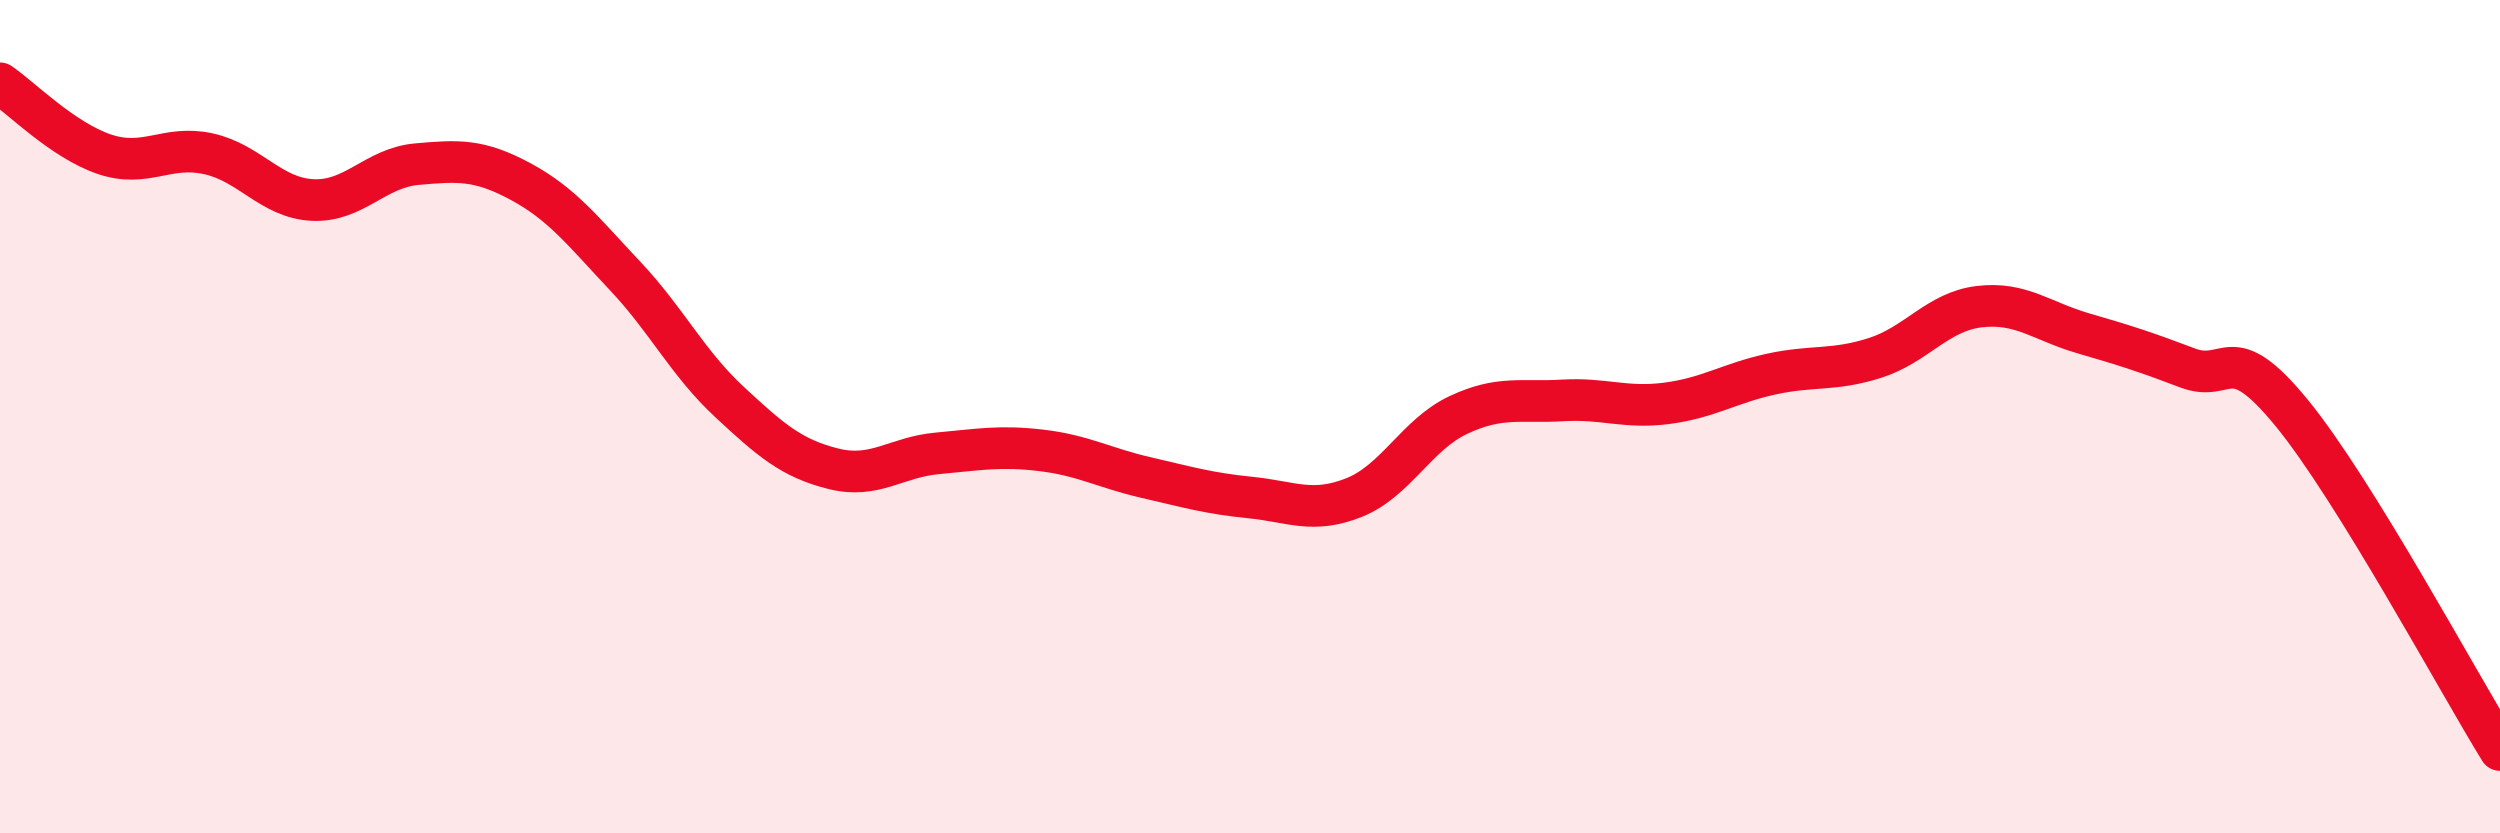
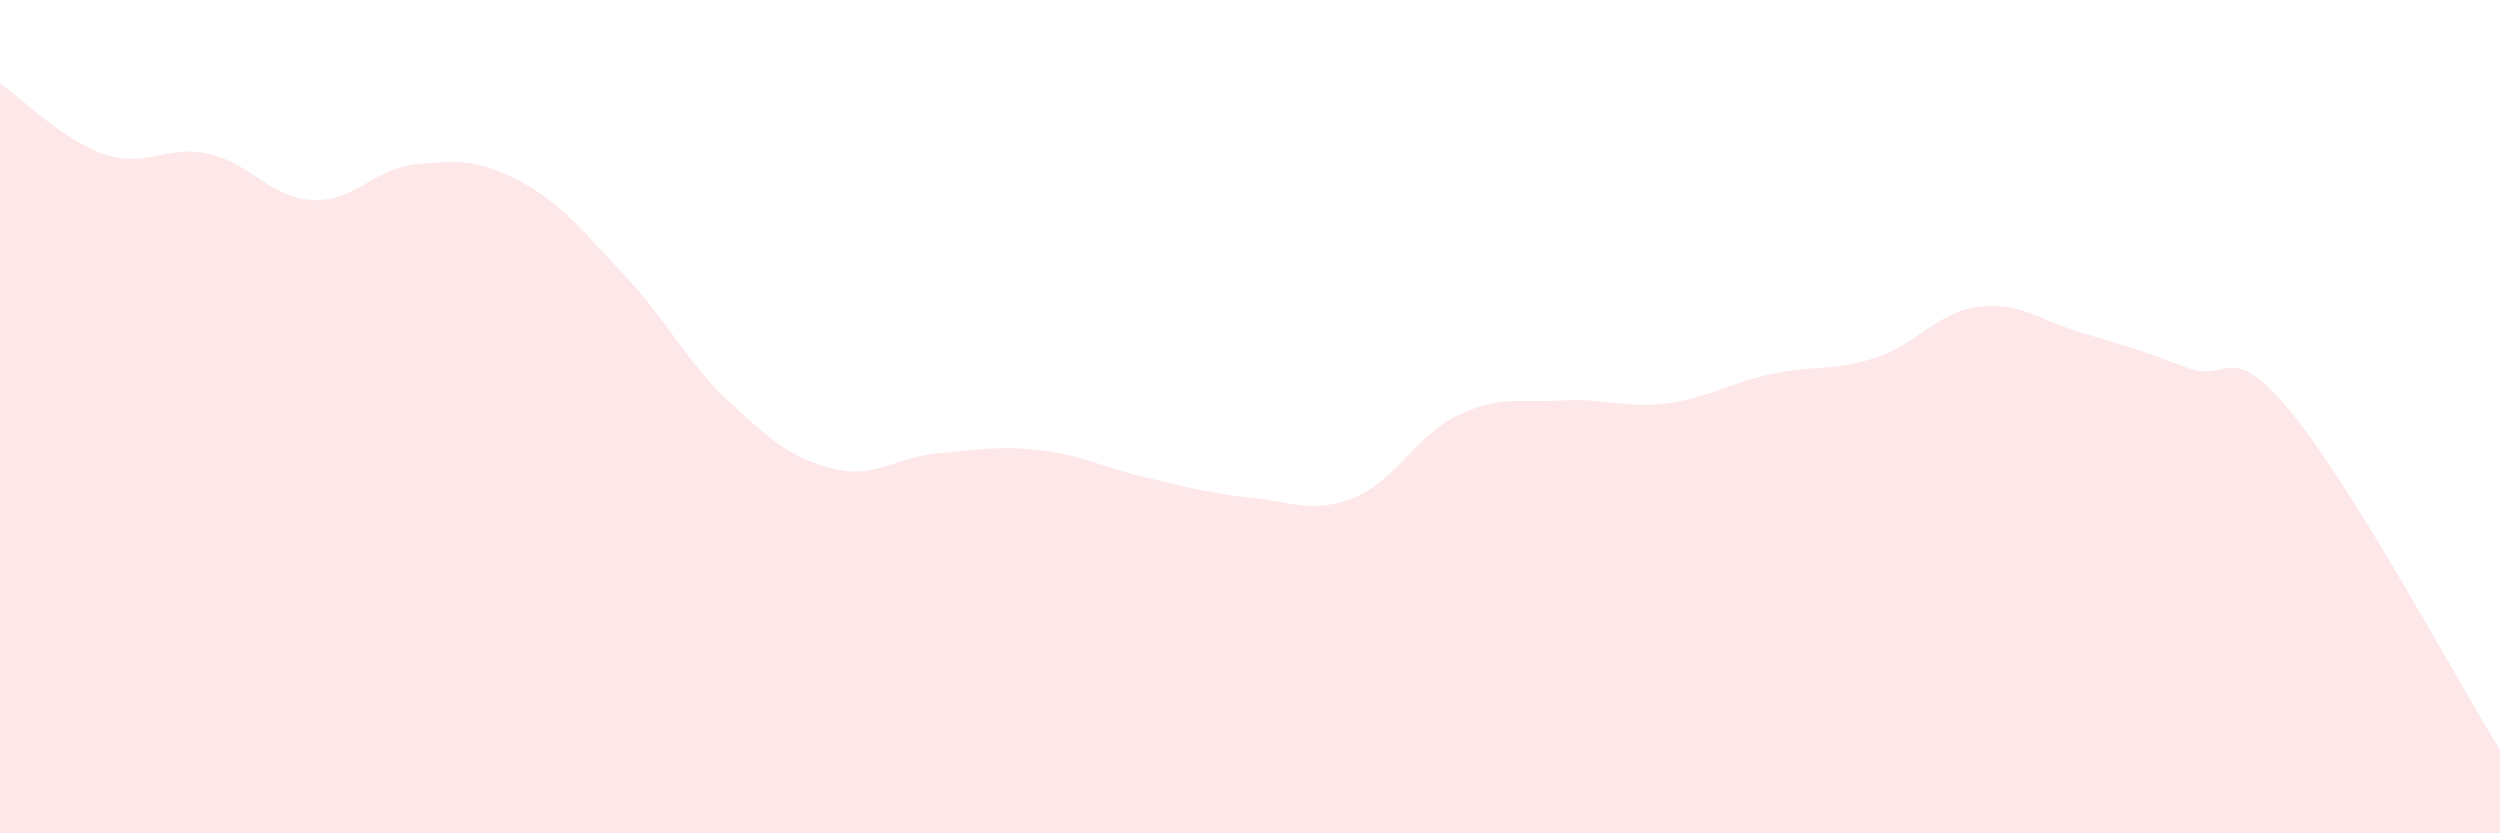
<svg xmlns="http://www.w3.org/2000/svg" width="60" height="20" viewBox="0 0 60 20">
  <path d="M 0,2 C 0.5,2.34 1.5,3.36 2.5,3.7 C 3.5,4.04 4,3.47 5,3.69 C 6,3.91 6.5,4.75 7.5,4.8 C 8.5,4.85 9,4.03 10,3.94 C 11,3.85 11.5,3.82 12.5,4.36 C 13.5,4.9 14,5.56 15,6.62 C 16,7.68 16.5,8.71 17.5,9.64 C 18.5,10.57 19,11 20,11.25 C 21,11.5 21.5,10.97 22.5,10.88 C 23.5,10.79 24,10.69 25,10.81 C 26,10.93 26.5,11.23 27.5,11.46 C 28.5,11.69 29,11.84 30,11.94 C 31,12.04 31.5,12.34 32.5,11.94 C 33.5,11.54 34,10.43 35,9.96 C 36,9.49 36.5,9.67 37.5,9.61 C 38.5,9.55 39,9.81 40,9.68 C 41,9.55 41.5,9.2 42.5,8.98 C 43.5,8.76 44,8.91 45,8.59 C 46,8.27 46.5,7.48 47.5,7.36 C 48.5,7.24 49,7.71 50,8 C 51,8.29 51.5,8.45 52.5,8.83 C 53.5,9.21 53.5,8.08 55,9.91 C 56.5,11.74 59,16.38 60,18L60 20L0 20Z" fill="#EB0A25" opacity="0.1" stroke-linecap="round" stroke-linejoin="round" />
-   <path d="M 0,2 C 0.5,2.34 1.5,3.36 2.5,3.7 C 3.5,4.04 4,3.47 5,3.69 C 6,3.91 6.5,4.75 7.5,4.8 C 8.5,4.85 9,4.03 10,3.94 C 11,3.85 11.5,3.82 12.5,4.36 C 13.5,4.9 14,5.56 15,6.62 C 16,7.68 16.5,8.71 17.5,9.64 C 18.5,10.57 19,11 20,11.25 C 21,11.5 21.5,10.97 22.5,10.88 C 23.5,10.79 24,10.69 25,10.81 C 26,10.93 26.5,11.23 27.5,11.46 C 28.5,11.69 29,11.84 30,11.94 C 31,12.04 31.5,12.34 32.5,11.94 C 33.5,11.54 34,10.43 35,9.96 C 36,9.49 36.5,9.67 37.5,9.61 C 38.5,9.55 39,9.81 40,9.68 C 41,9.55 41.5,9.2 42.5,8.98 C 43.5,8.76 44,8.91 45,8.59 C 46,8.27 46.5,7.48 47.5,7.36 C 48.5,7.24 49,7.71 50,8 C 51,8.29 51.5,8.45 52.5,8.83 C 53.5,9.21 53.5,8.08 55,9.91 C 56.5,11.74 59,16.38 60,18" stroke="#EB0A25" stroke-width="1" fill="none" stroke-linecap="round" stroke-linejoin="round" />
</svg>